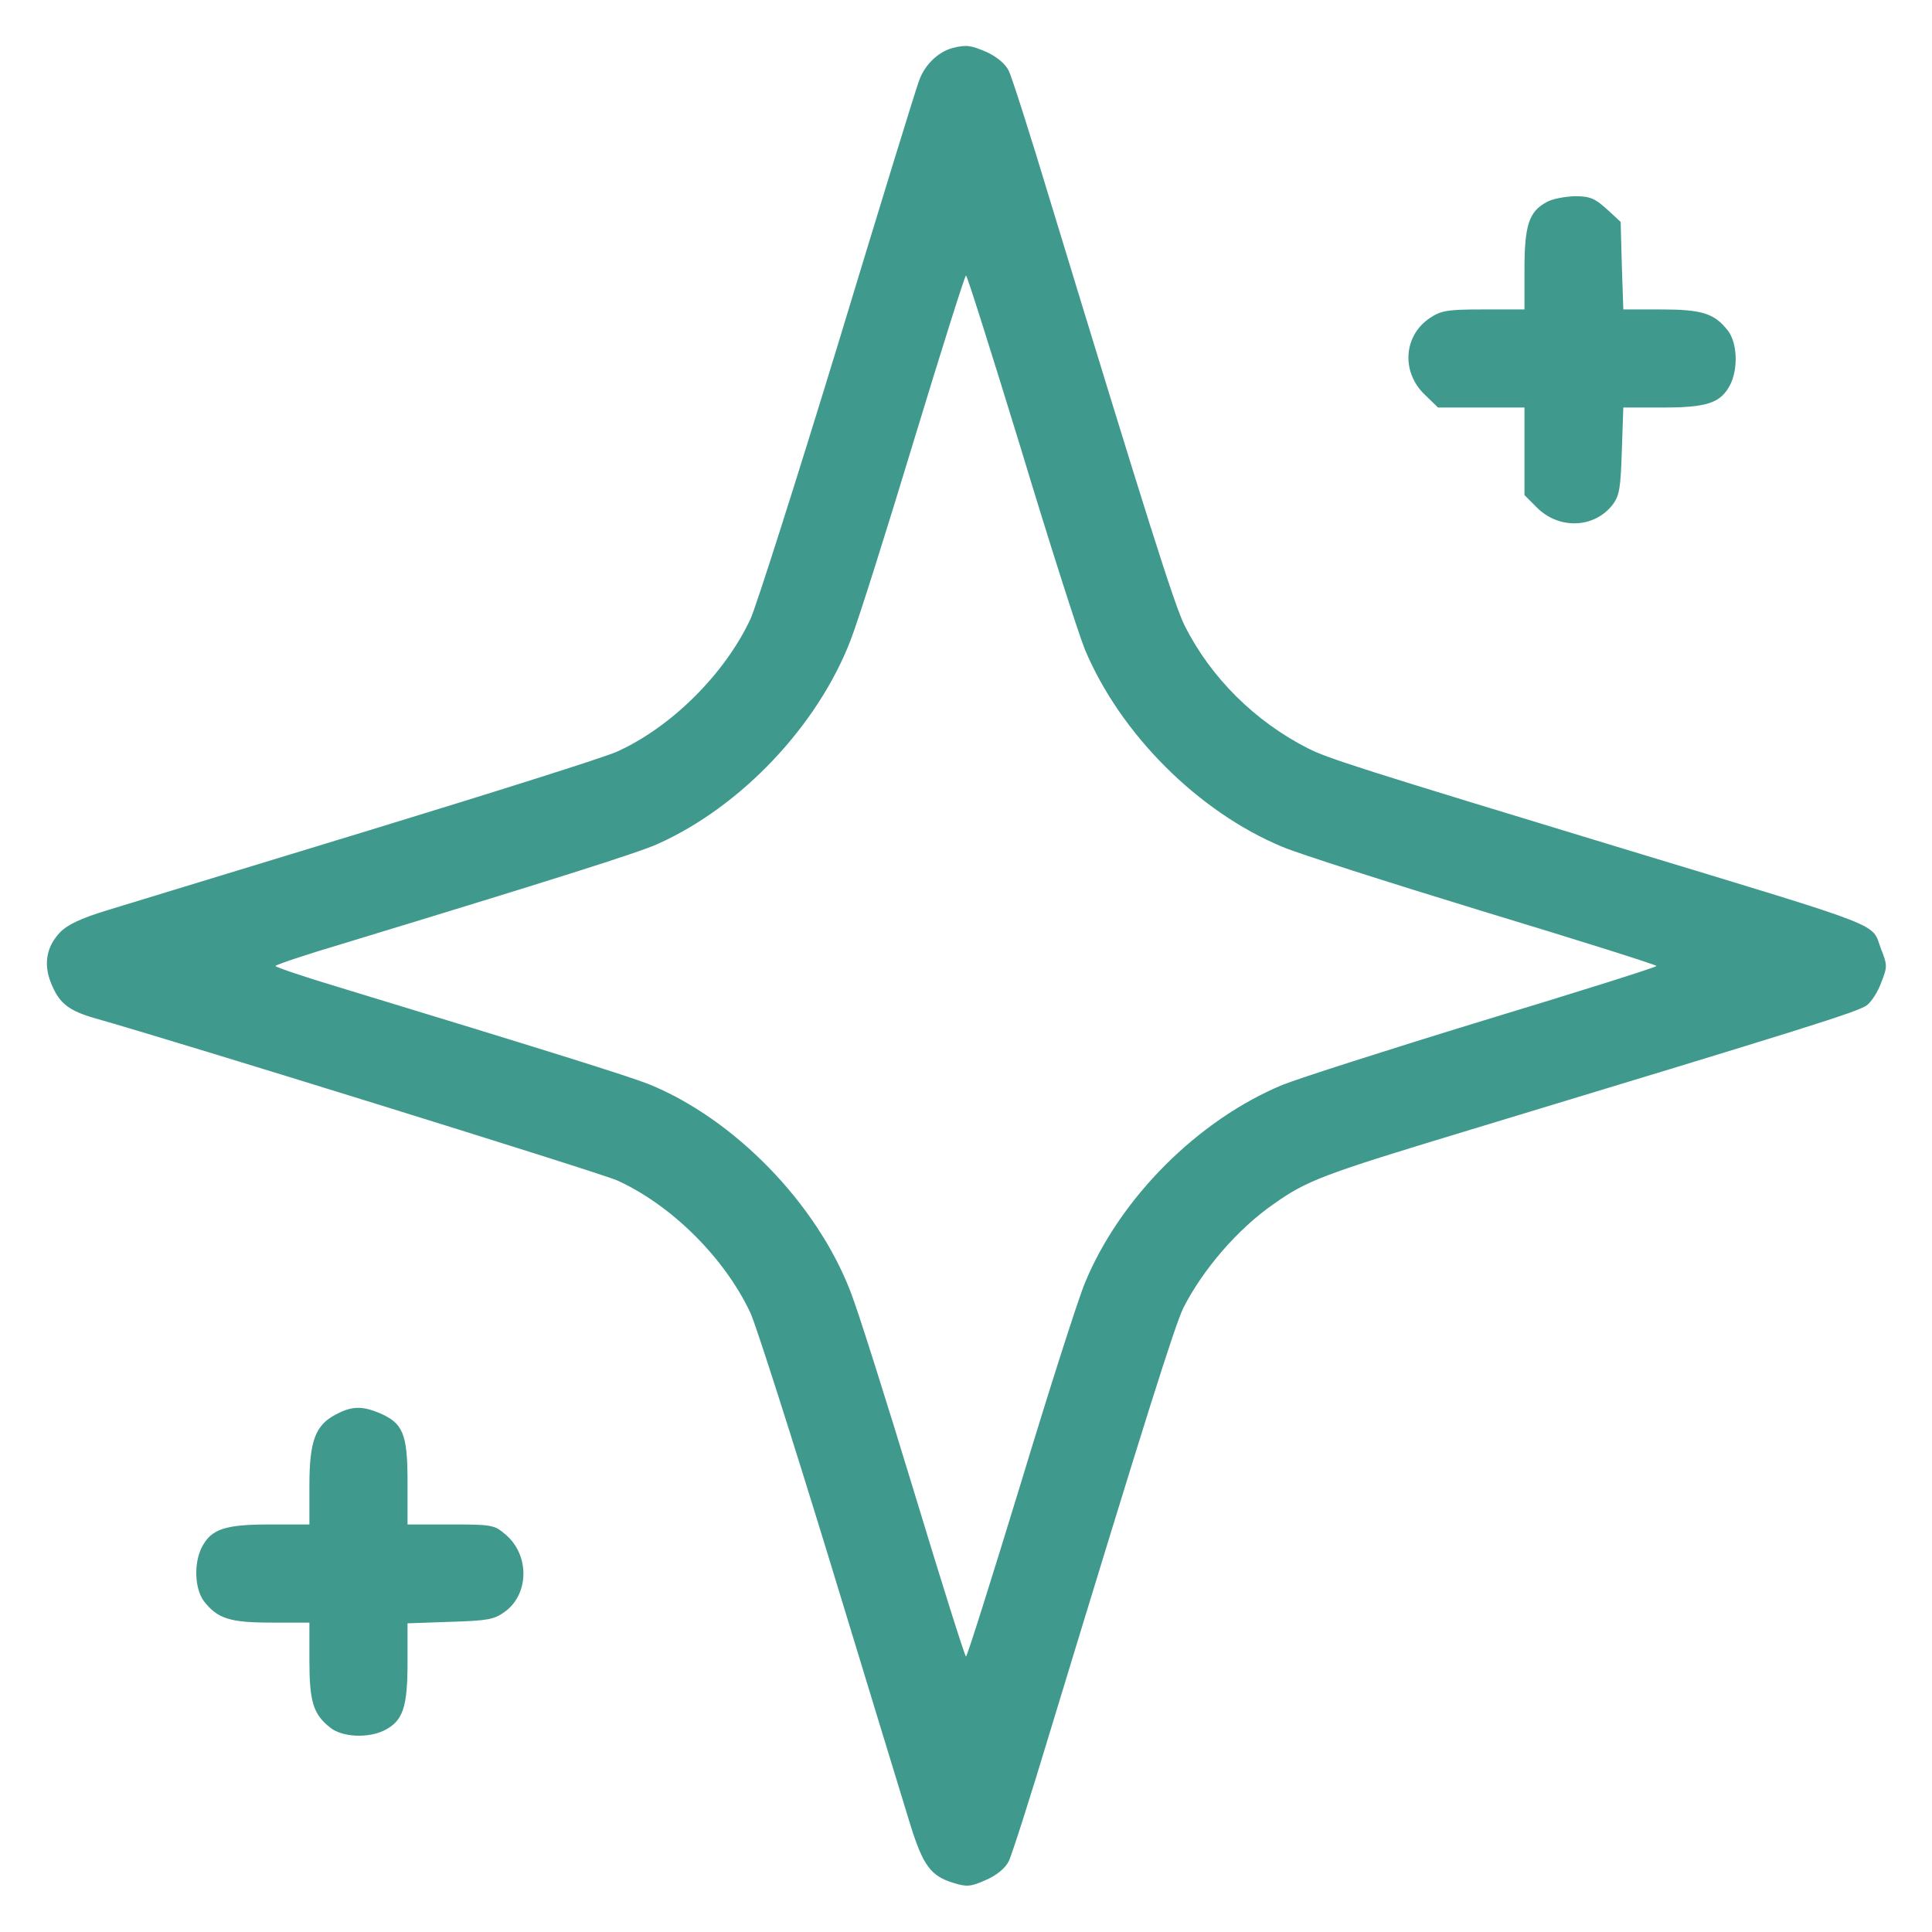
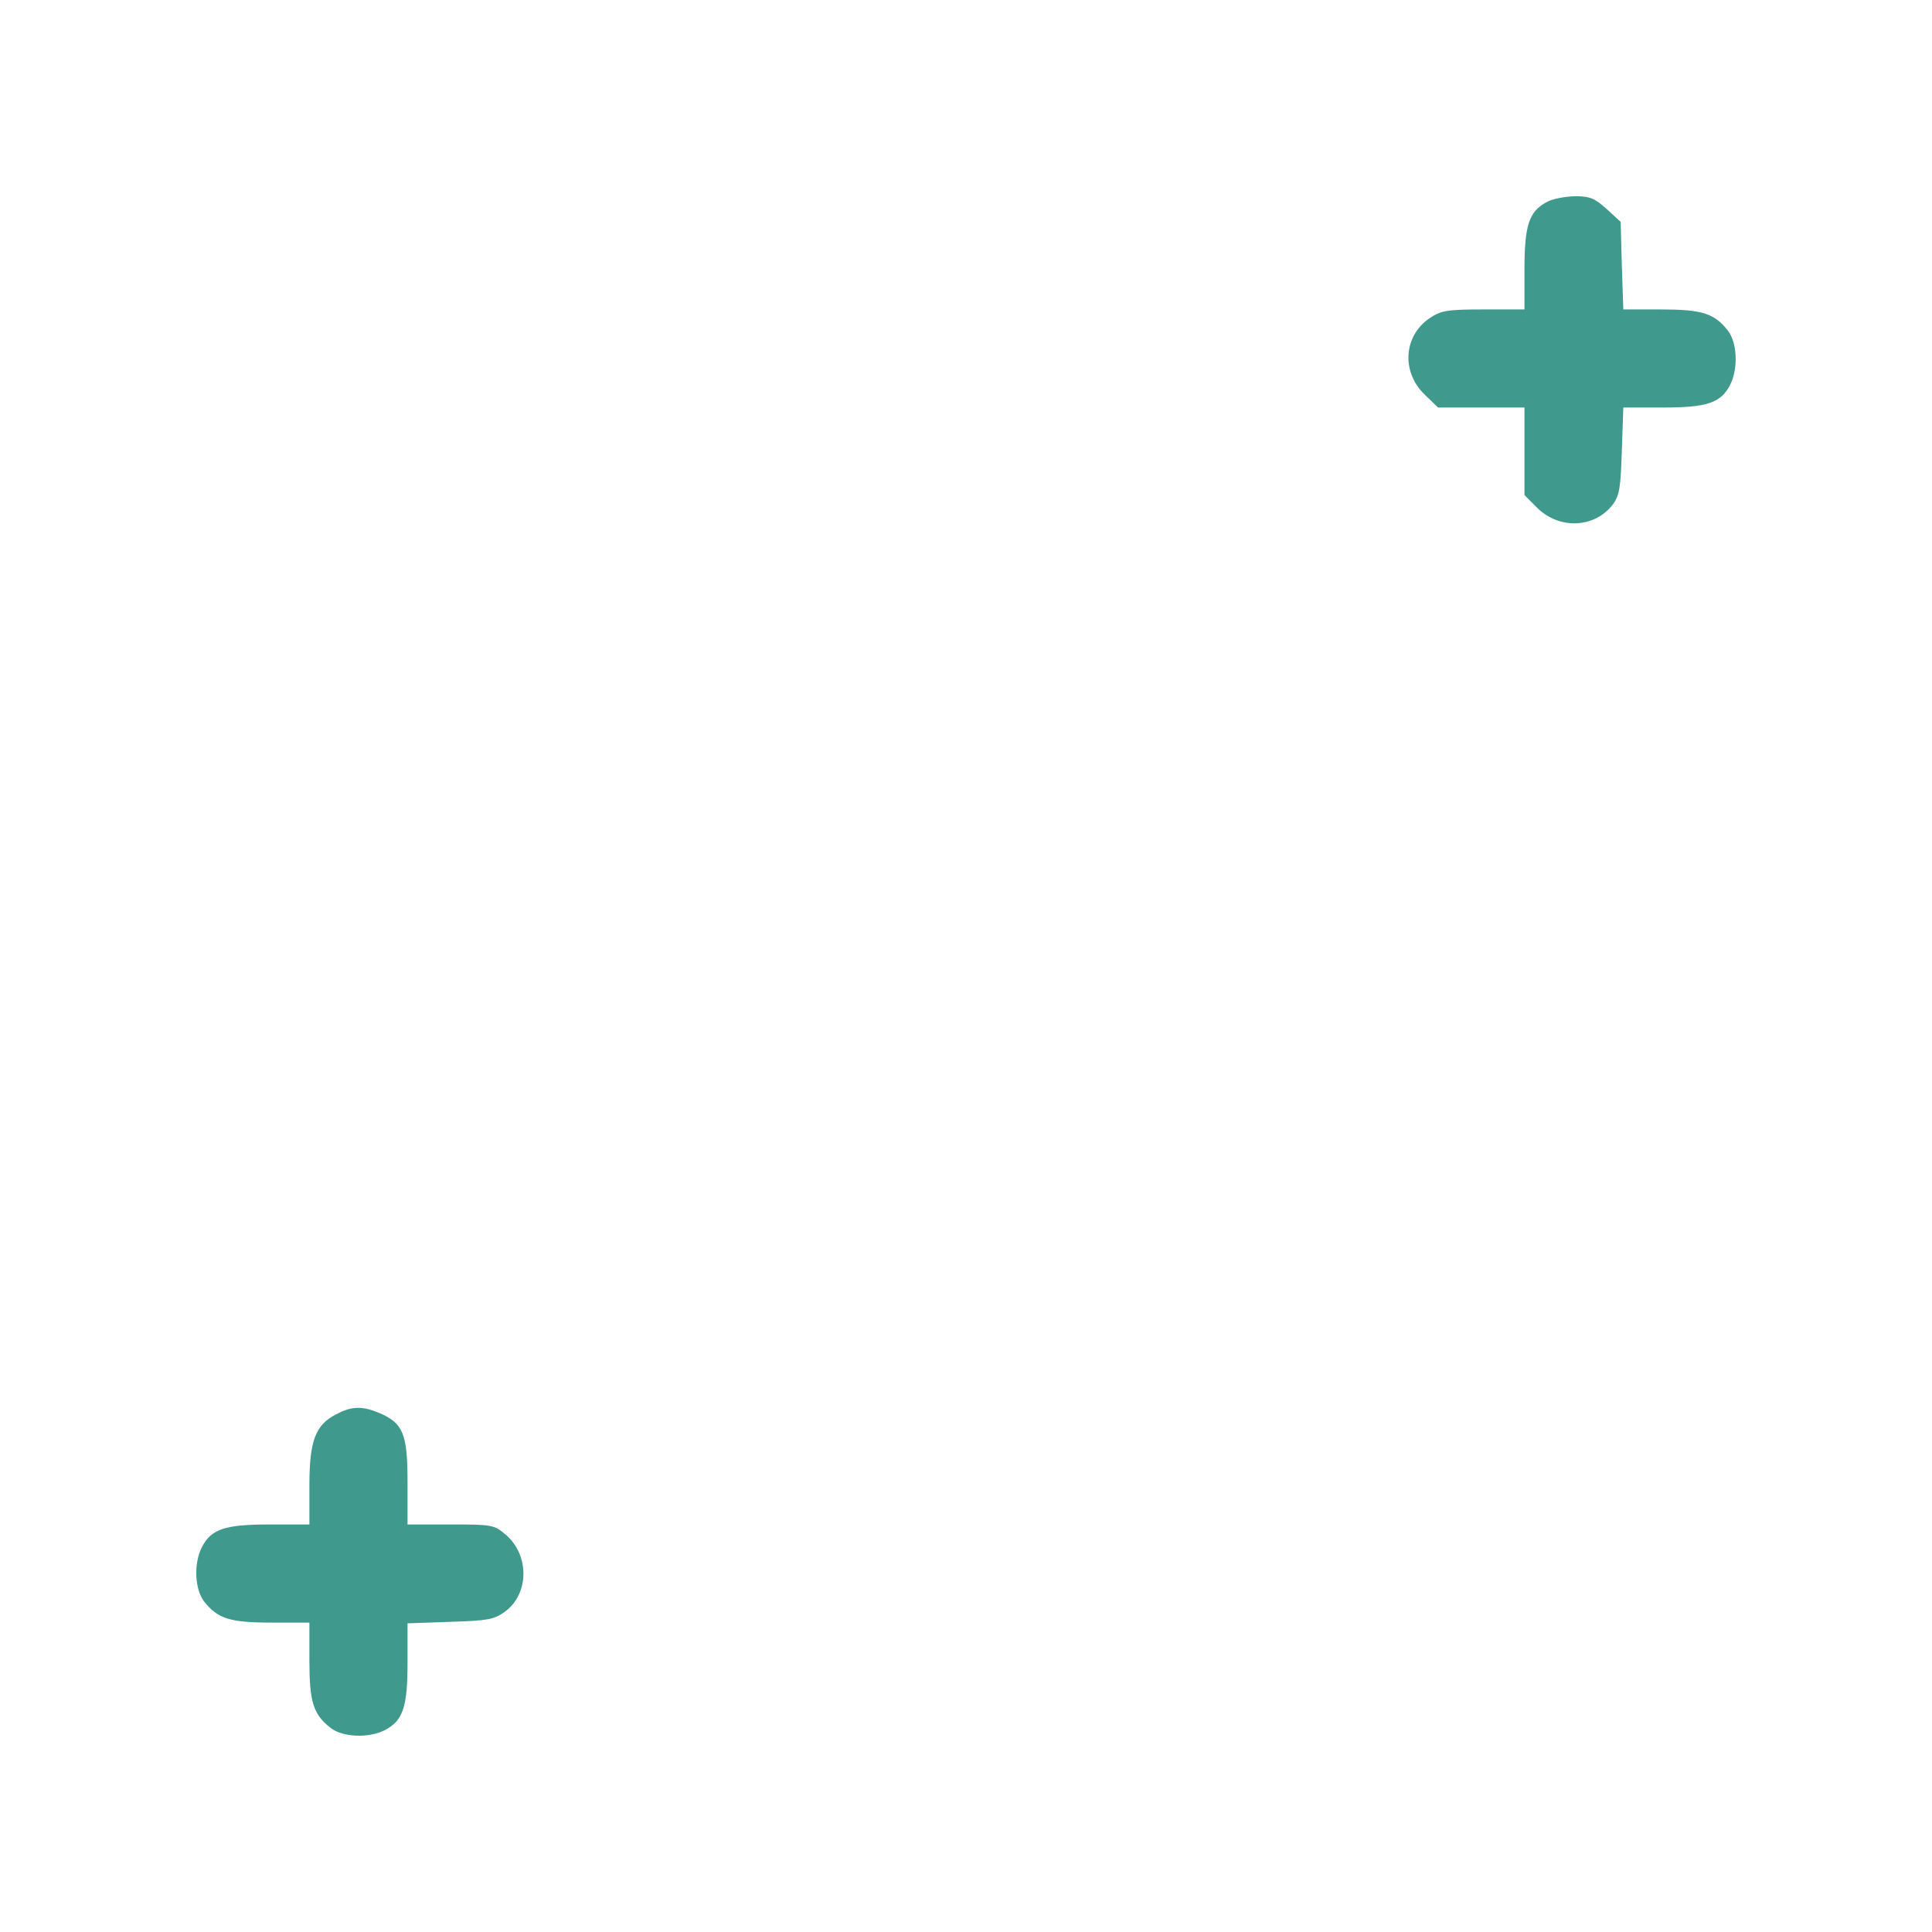
<svg xmlns="http://www.w3.org/2000/svg" width="48" height="48" viewBox="0 0 48 48" fill="none">
-   <path d="M23.672 1.191C23.315 1.284 22.978 1.603 22.837 1.997C22.753 2.212 21.844 5.175 20.812 8.578C19.772 11.981 18.797 15.037 18.647 15.375C18.009 16.744 16.678 18.066 15.328 18.675C15.019 18.816 12.253 19.688 9.187 20.625C6.122 21.562 3.187 22.453 2.672 22.613C1.997 22.819 1.669 22.978 1.49 23.166C1.134 23.541 1.069 24 1.303 24.506C1.49 24.938 1.734 25.116 2.344 25.294C4.34 25.856 14.906 29.137 15.328 29.325C16.678 29.934 18.009 31.256 18.647 32.625C18.797 32.962 19.687 35.747 20.625 38.812C21.562 41.878 22.453 44.812 22.612 45.319C22.931 46.35 23.128 46.612 23.69 46.781C24.019 46.884 24.122 46.875 24.497 46.706C24.759 46.594 24.975 46.416 25.059 46.247C25.134 46.106 25.603 44.634 26.1 42.984C28.462 35.222 29.184 32.944 29.4 32.494C29.887 31.538 30.75 30.534 31.64 29.916C32.475 29.325 32.85 29.184 36.469 28.087C45.009 25.5 46.106 25.153 46.369 24.984C46.481 24.909 46.65 24.656 46.734 24.422C46.894 24.019 46.894 23.981 46.734 23.578C46.481 22.913 46.997 23.109 40.359 21.094C33.815 19.106 32.99 18.844 32.494 18.591C31.181 17.925 30.084 16.837 29.437 15.553C29.184 15.056 28.509 12.919 26.1 5.016C25.603 3.366 25.134 1.894 25.059 1.753C24.984 1.594 24.759 1.406 24.534 1.303C24.131 1.125 24.009 1.106 23.672 1.191ZM25.359 11.128C26.072 13.491 26.794 15.741 26.953 16.134C27.834 18.234 29.765 20.166 31.856 21.038C32.25 21.206 34.509 21.928 36.872 22.65C39.225 23.363 41.156 23.972 41.156 24C41.156 24.028 39.225 24.637 36.872 25.35C34.509 26.072 32.259 26.794 31.865 26.953C29.765 27.825 27.834 29.756 26.962 31.856C26.794 32.25 26.072 34.509 25.359 36.862C24.637 39.225 24.028 41.156 24 41.156C23.972 41.156 23.39 39.309 22.706 37.05C22.022 34.8 21.319 32.569 21.131 32.091C20.287 29.897 18.244 27.797 16.115 26.934C15.619 26.738 13.556 26.091 8.503 24.553C7.594 24.281 6.844 24.028 6.844 24C6.844 23.972 7.594 23.719 8.512 23.447C13.687 21.872 15.853 21.188 16.331 20.972C18.412 20.044 20.315 18.028 21.131 15.909C21.319 15.431 22.022 13.2 22.706 10.941C23.39 8.691 23.972 6.844 24 6.844C24.028 6.844 24.637 8.775 25.359 11.128Z" fill="#3F998D" />
  <path d="M38.419 5.025C37.987 5.26 37.875 5.597 37.875 6.703V7.688H36.853C35.953 7.688 35.803 7.716 35.522 7.903C34.865 8.344 34.809 9.253 35.409 9.816L35.728 10.125H36.806H37.875V11.213V12.3L38.184 12.61C38.737 13.163 39.618 13.125 40.069 12.534C40.237 12.309 40.265 12.113 40.294 11.194L40.331 10.125H41.306C42.412 10.125 42.75 10.013 42.984 9.563C43.19 9.16 43.162 8.513 42.928 8.213C42.59 7.781 42.281 7.688 41.259 7.688H40.331L40.294 6.6L40.265 5.513L39.919 5.194C39.618 4.922 39.497 4.875 39.122 4.875C38.868 4.885 38.559 4.941 38.419 5.025Z" fill="#3F998D" />
-   <path d="M8.353 35.138C7.837 35.4 7.687 35.794 7.687 36.909V37.875H6.703C5.587 37.875 5.25 37.988 5.016 38.438C4.809 38.841 4.837 39.488 5.072 39.788C5.409 40.219 5.719 40.313 6.75 40.313H7.687V41.25C7.687 42.281 7.781 42.591 8.212 42.928C8.512 43.163 9.159 43.191 9.562 42.984C10.012 42.75 10.125 42.413 10.125 41.306V40.331L11.184 40.294C12.103 40.266 12.272 40.238 12.534 40.05C13.153 39.609 13.162 38.625 12.553 38.119C12.281 37.884 12.206 37.875 11.194 37.875H10.125V36.806C10.125 35.616 10.012 35.353 9.412 35.1C9 34.931 8.737 34.931 8.353 35.138Z" fill="#3F998D" />
+   <path d="M8.353 35.138C7.837 35.4 7.687 35.794 7.687 36.909V37.875H6.703C5.587 37.875 5.25 37.988 5.016 38.438C4.809 38.841 4.837 39.488 5.072 39.788C5.409 40.219 5.719 40.313 6.75 40.313H7.687V41.25C7.687 42.281 7.781 42.591 8.212 42.928C8.512 43.163 9.159 43.191 9.562 42.984C10.012 42.75 10.125 42.413 10.125 41.306V40.331L11.184 40.294C12.103 40.266 12.272 40.238 12.534 40.05C13.153 39.609 13.162 38.625 12.553 38.119C12.281 37.884 12.206 37.875 11.194 37.875H10.125V36.806C10.125 35.616 10.012 35.353 9.412 35.1C9 34.931 8.737 34.931 8.353 35.138" fill="#3F998D" />
</svg>